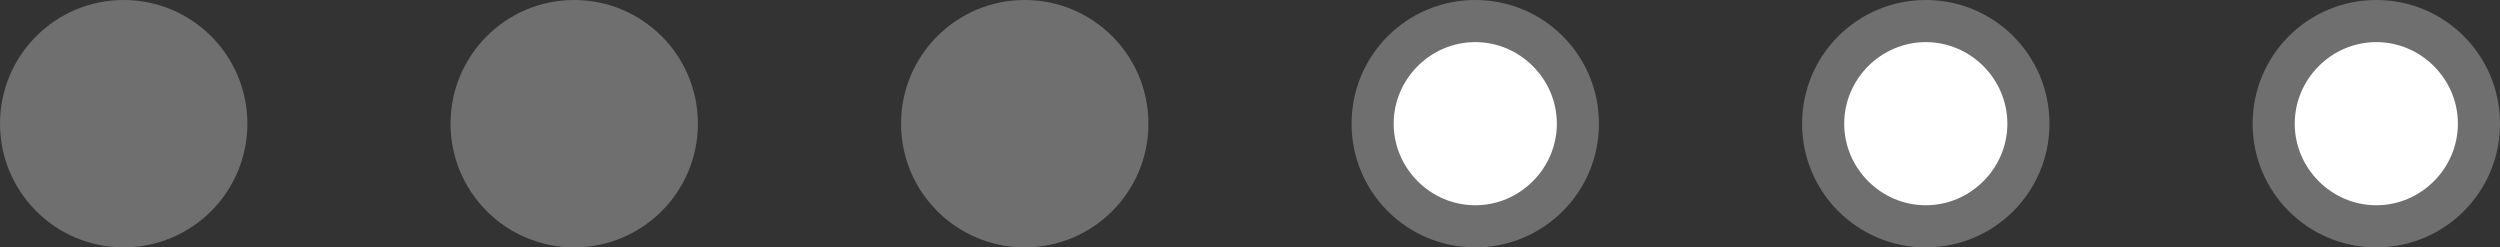
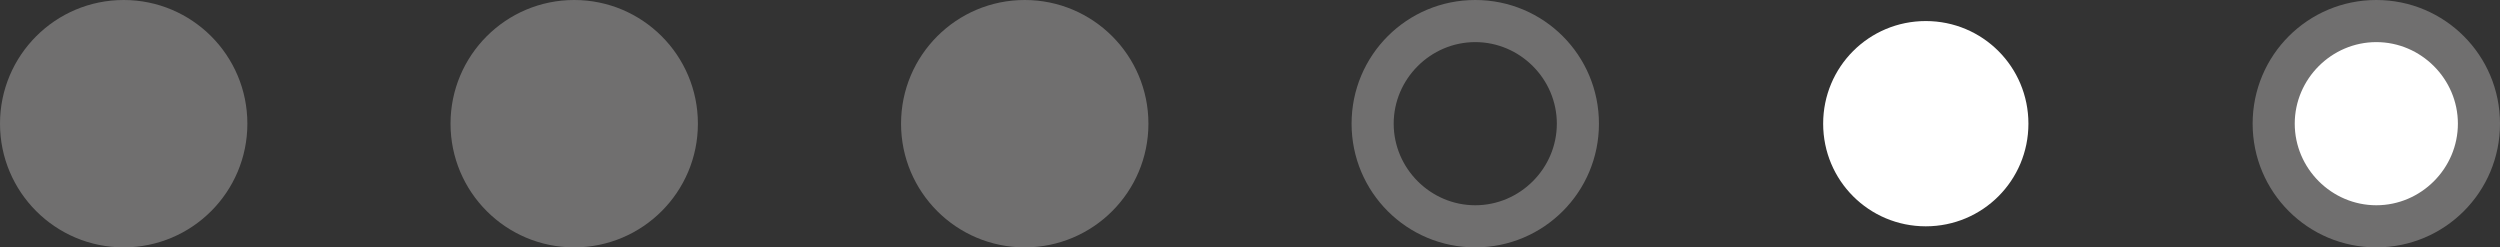
<svg xmlns="http://www.w3.org/2000/svg" version="1.1" id="Layer_1" x="0px" y="0px" viewBox="0 0 475 47" style="enable-background:new 0 0 475 47;" xml:space="preserve">
  <rect x="0" y="0" width="475" height="47" fill="#333333" stroke="none" />
  <g id="XMLID_1_">
    <circle id="XMLID_22_" style="fill:#706F6F;" cx="109.1" cy="23.5" r="23.5" />
  </g>
  <g id="XMLID_3_">
    <circle id="XMLID_19_" style="fill:#706F6F;" cx="23.5" cy="23.5" r="23.5" />
  </g>
  <g id="XMLID_20_">
-     <path id="XMLID_33_" style="fill:#FFFFFF;" d="M280.3,43c-10.8,0-19.5-8.7-19.5-19.5c0-10.8,8.7-19.5,19.5-19.5s19.5,8.7,19.5,19.5   C299.8,34.3,291.1,43,280.3,43z" />
    <path id="XMLID_28_" style="fill:#706F6F;" d="M280.3,8c8.5,0,15.5,7,15.5,15.5s-7,15.5-15.5,15.5s-15.5-7-15.5-15.5   S271.8,8,280.3,8 M280.3,0c-13,0-23.5,10.5-23.5,23.5S267.3,47,280.3,47c13,0,23.5-10.5,23.5-23.5S293.3,0,280.3,0L280.3,0z" />
  </g>
  <g id="XMLID_9_">
    <circle id="XMLID_17_" style="fill:#706F6F;" cx="194.7" cy="23.5" r="23.5" />
  </g>
  <g id="XMLID_32_">
    <path id="XMLID_43_" style="fill:#FFFFFF;" d="M451.5,43c-10.8,0-19.5-8.7-19.5-19.5C432,12.7,440.7,4,451.5,4S471,12.7,471,23.5   C471,34.3,462.3,43,451.5,43z" />
    <path id="XMLID_39_" style="fill:#706F6F;" d="M451.5,8C460,8,467,15,467,23.5S460,39,451.5,39S436,32,436,23.5S443,8,451.5,8    M451.5,0c-13,0-23.5,10.5-23.5,23.5S438.5,47,451.5,47S475,36.5,475,23.5S464.5,0,451.5,0L451.5,0z" />
  </g>
  <g id="XMLID_26_">
    <path id="XMLID_47_" style="fill:#FFFFFF;" d="M365.9,43c-10.8,0-19.5-8.7-19.5-19.5c0-10.8,8.7-19.5,19.5-19.5s19.5,8.7,19.5,19.5   C385.4,34.3,376.7,43,365.9,43z" />
-     <path id="XMLID_44_" style="fill:#706F6F;" d="M365.9,8c8.5,0,15.5,7,15.5,15.5s-7,15.5-15.5,15.5s-15.5-7-15.5-15.5   S357.4,8,365.9,8 M365.9,0c-13,0-23.5,10.5-23.5,23.5S352.9,47,365.9,47s23.5-10.5,23.5-23.5S378.9,0,365.9,0L365.9,0z" />
  </g>
</svg>